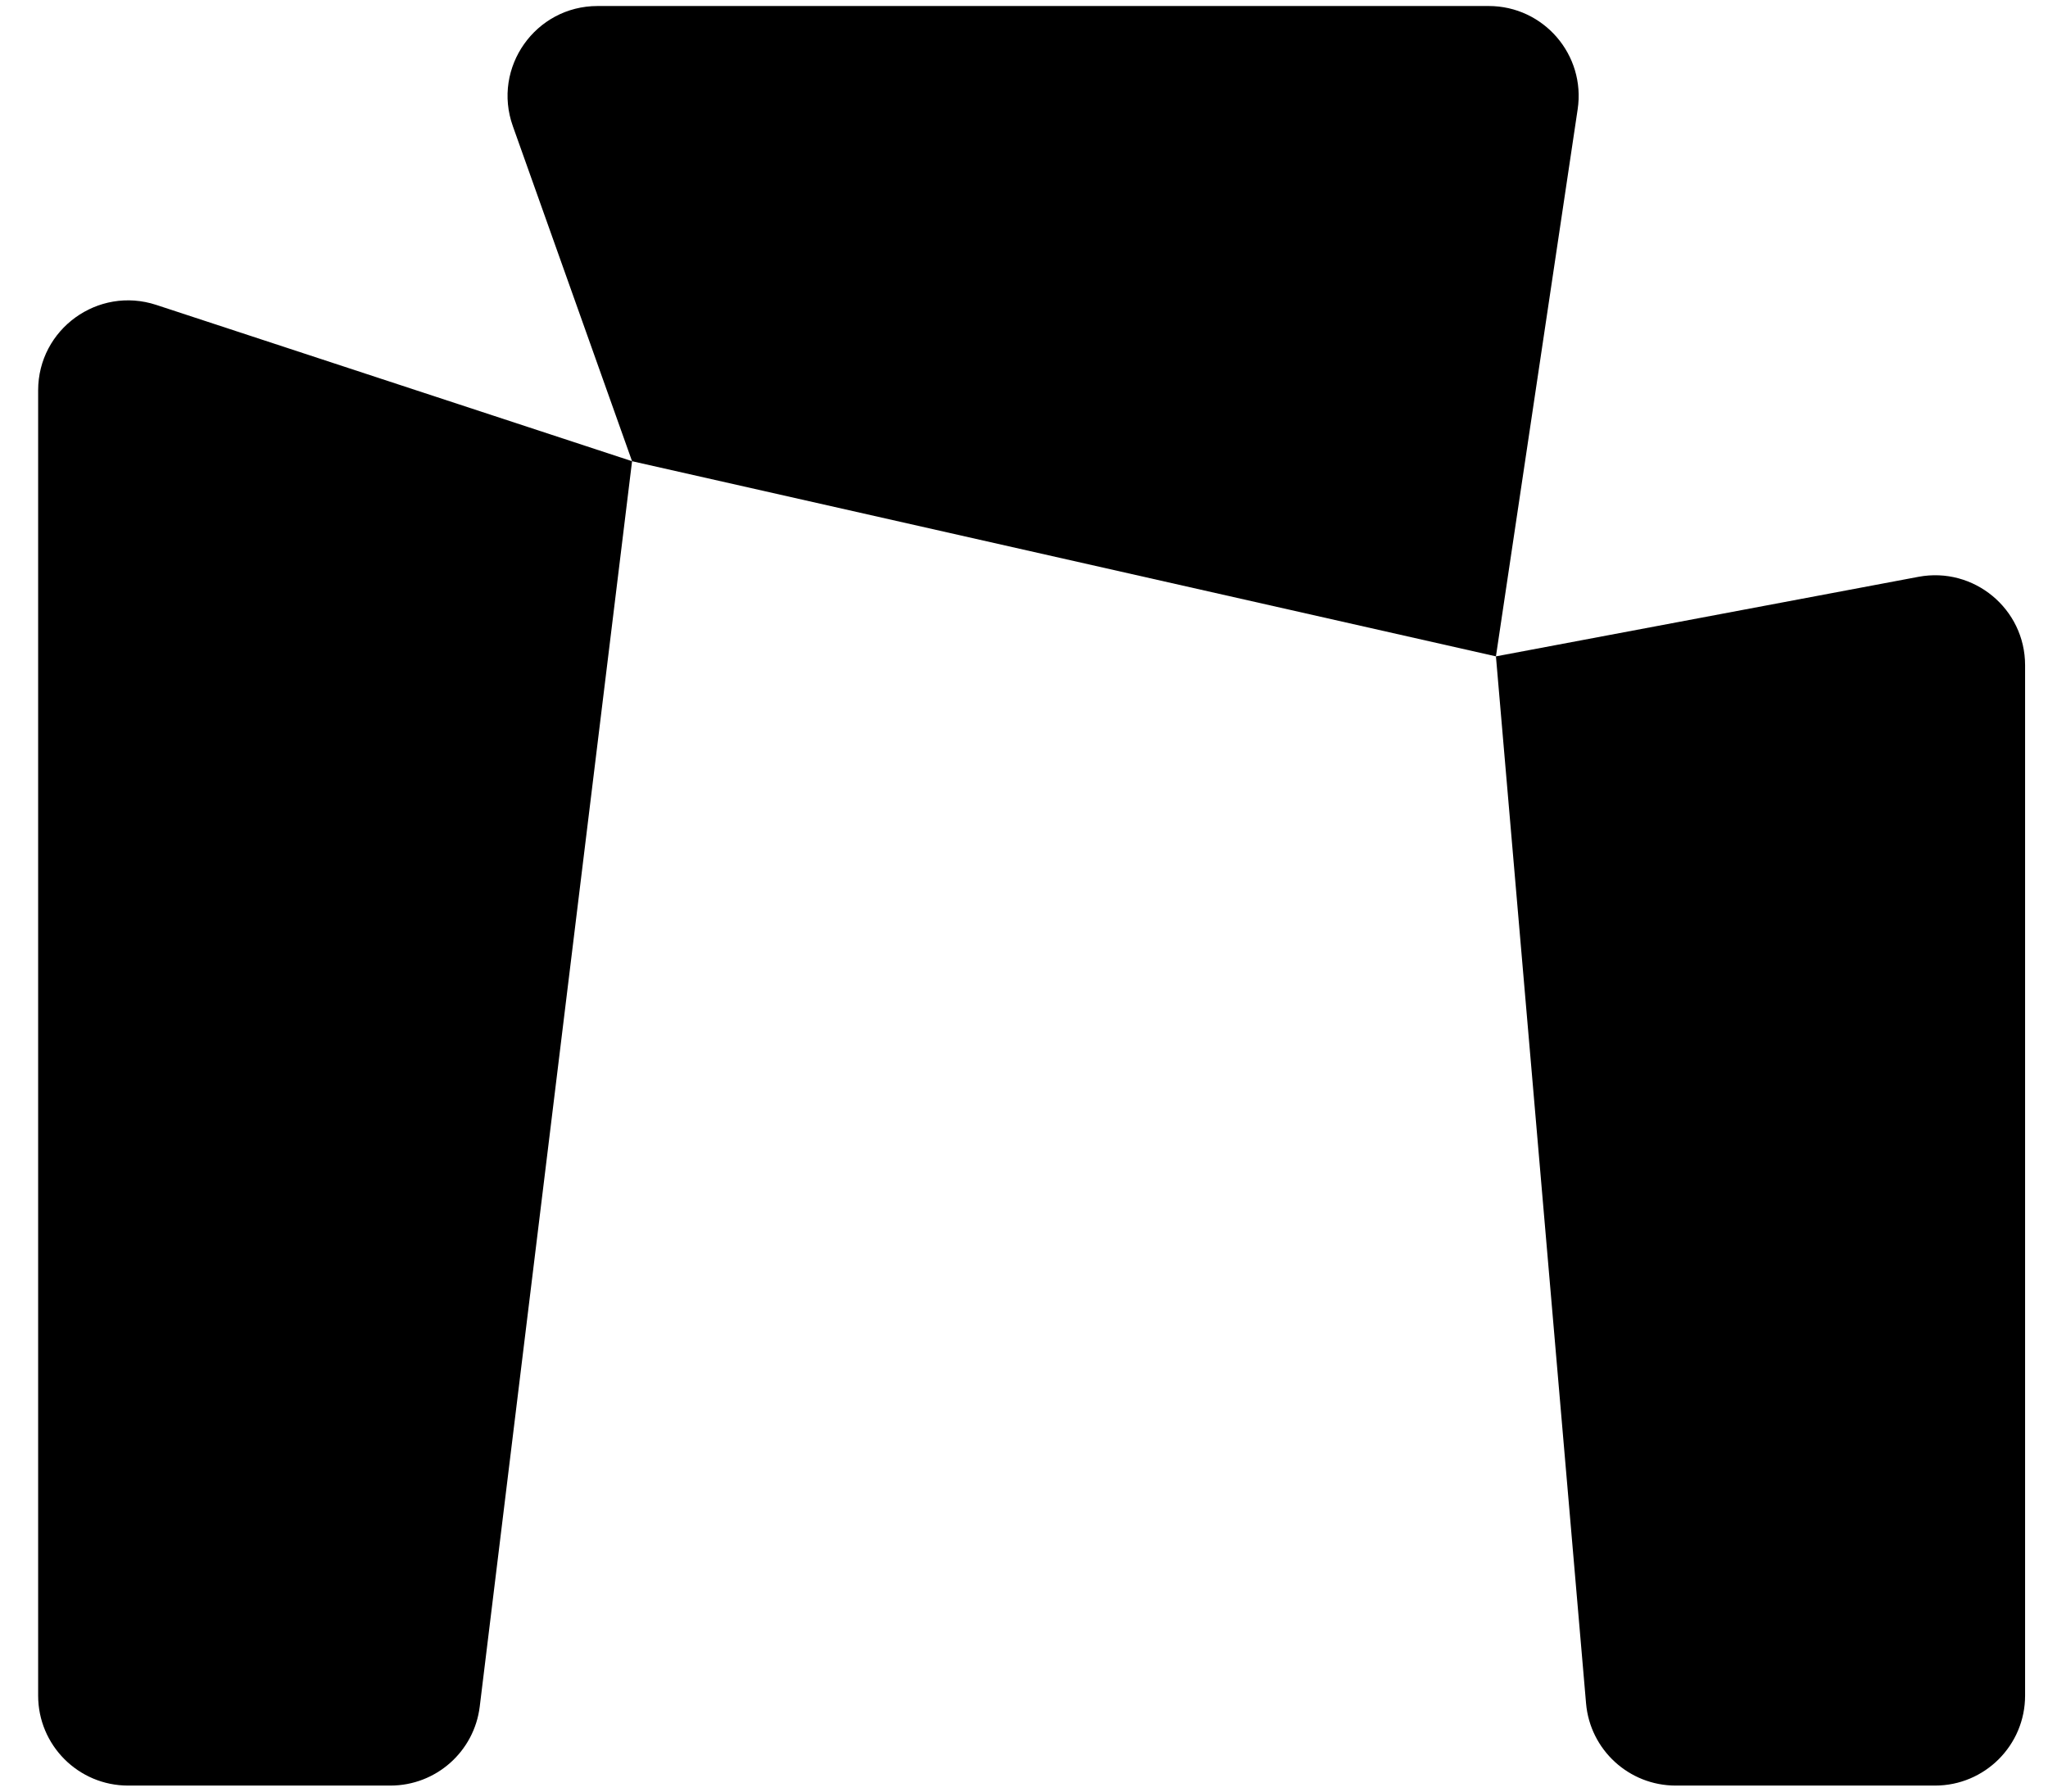
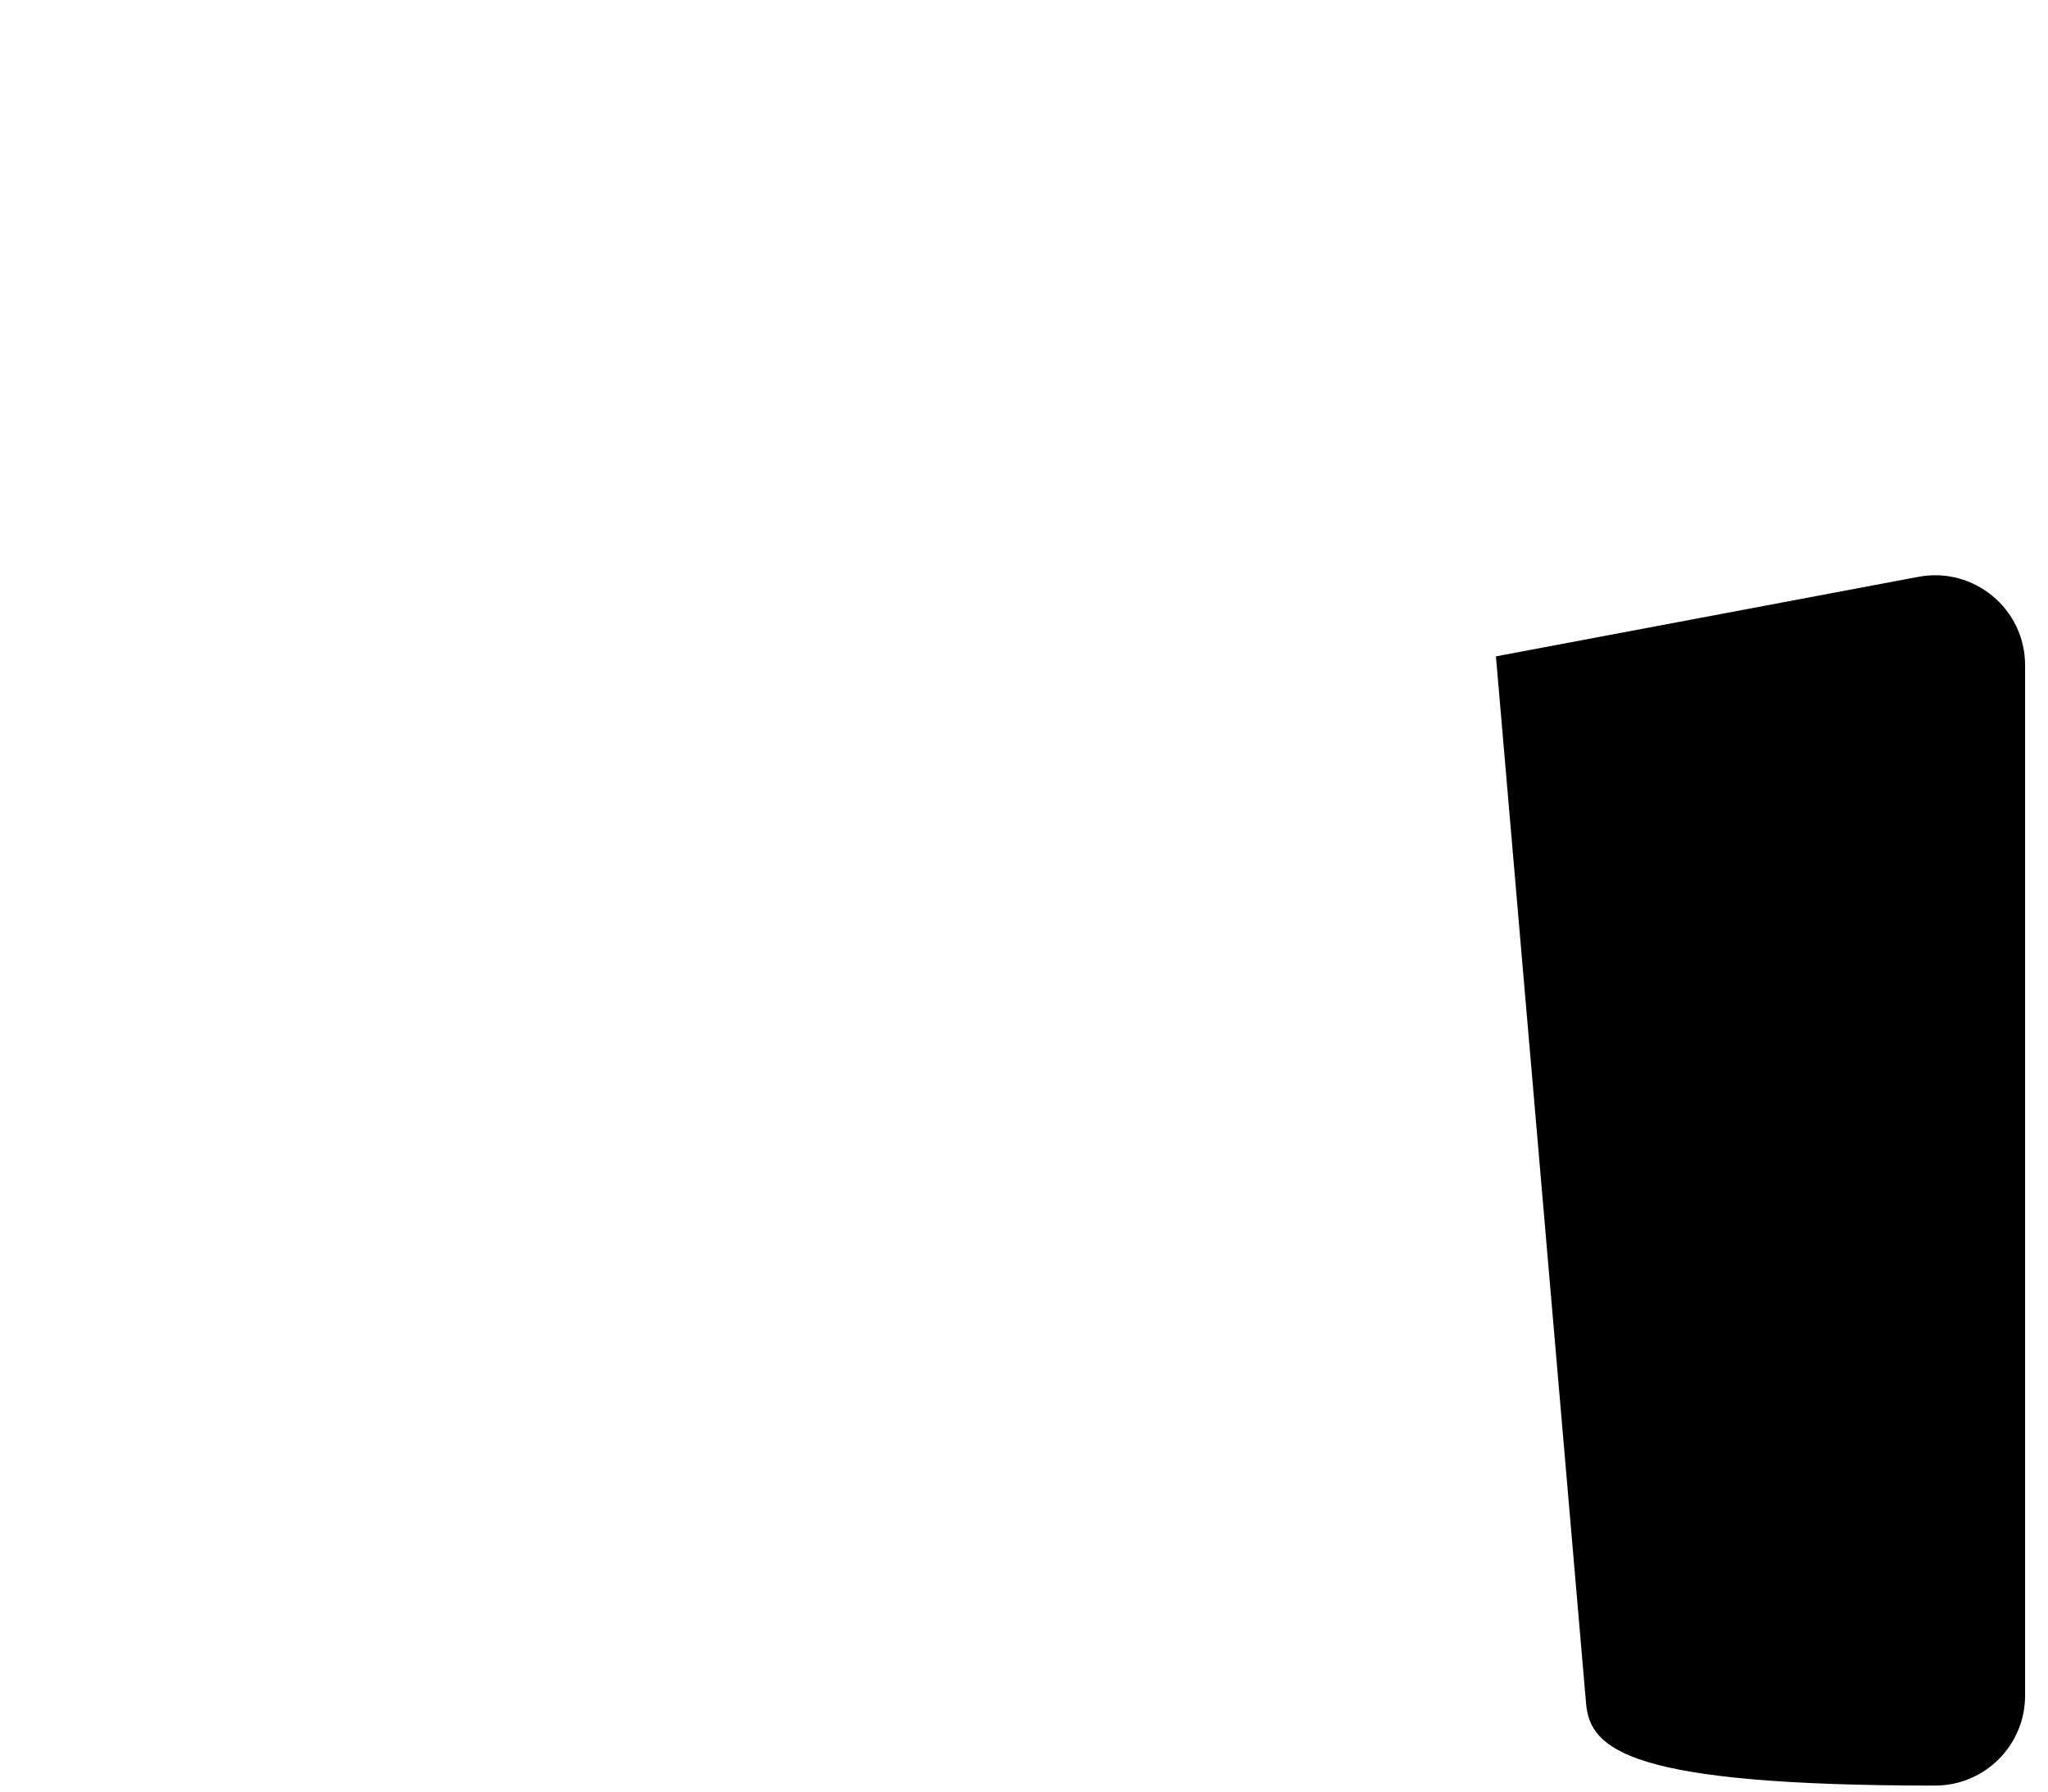
<svg xmlns="http://www.w3.org/2000/svg" width="32" height="28" viewBox="0 0 32 28" fill="none">
-   <path d="M8.013 1.971C7.687 1.056 8.366 0.094 9.337 0.094H23.261C24.12 0.094 24.778 0.858 24.651 1.708L23.374 10.258L9.876 7.208L7.496 26.67C7.41 27.376 6.811 27.906 6.1 27.906H2.002C1.225 27.906 0.596 27.276 0.596 26.5L0.596 6.101C0.596 5.144 1.531 4.467 2.441 4.765L9.876 7.208L8.013 1.971Z" fill="currentColor" />
-   <path d="M23.374 10.258L29.975 9.015C30.841 8.852 31.642 9.516 31.642 10.396L31.642 26.5C31.642 27.276 31.012 27.906 30.235 27.906H26.183C25.453 27.906 24.844 27.347 24.782 26.62L23.374 10.258Z" fill="currentColor" />
+   <path d="M23.374 10.258L29.975 9.015C30.841 8.852 31.642 9.516 31.642 10.396L31.642 26.5C31.642 27.276 31.012 27.906 30.235 27.906C25.453 27.906 24.844 27.347 24.782 26.62L23.374 10.258Z" fill="currentColor" />
</svg>